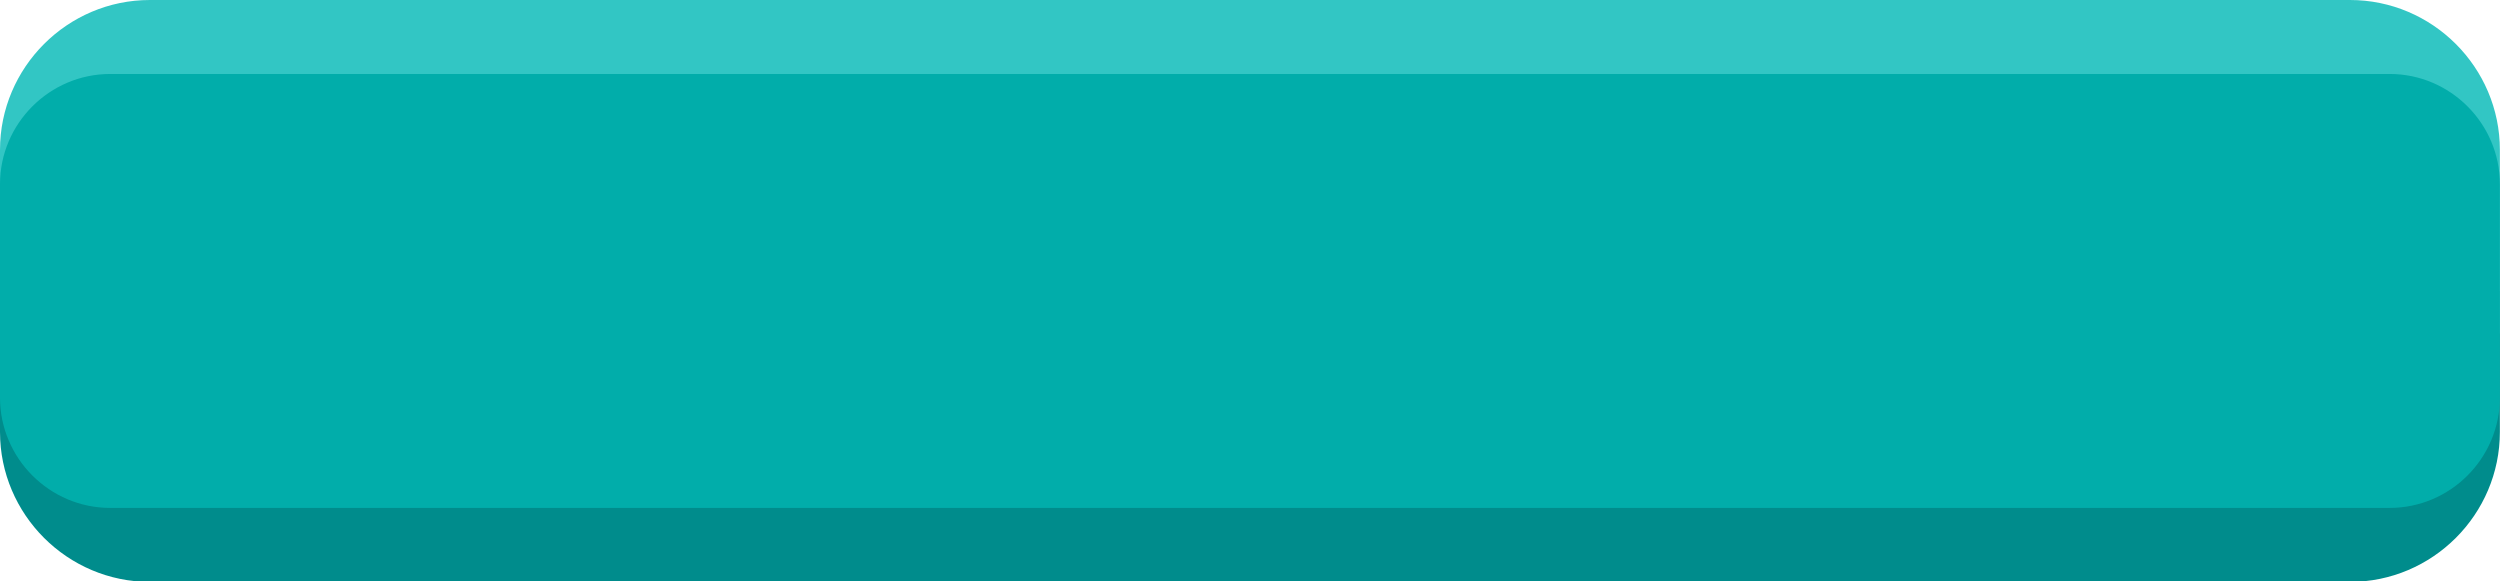
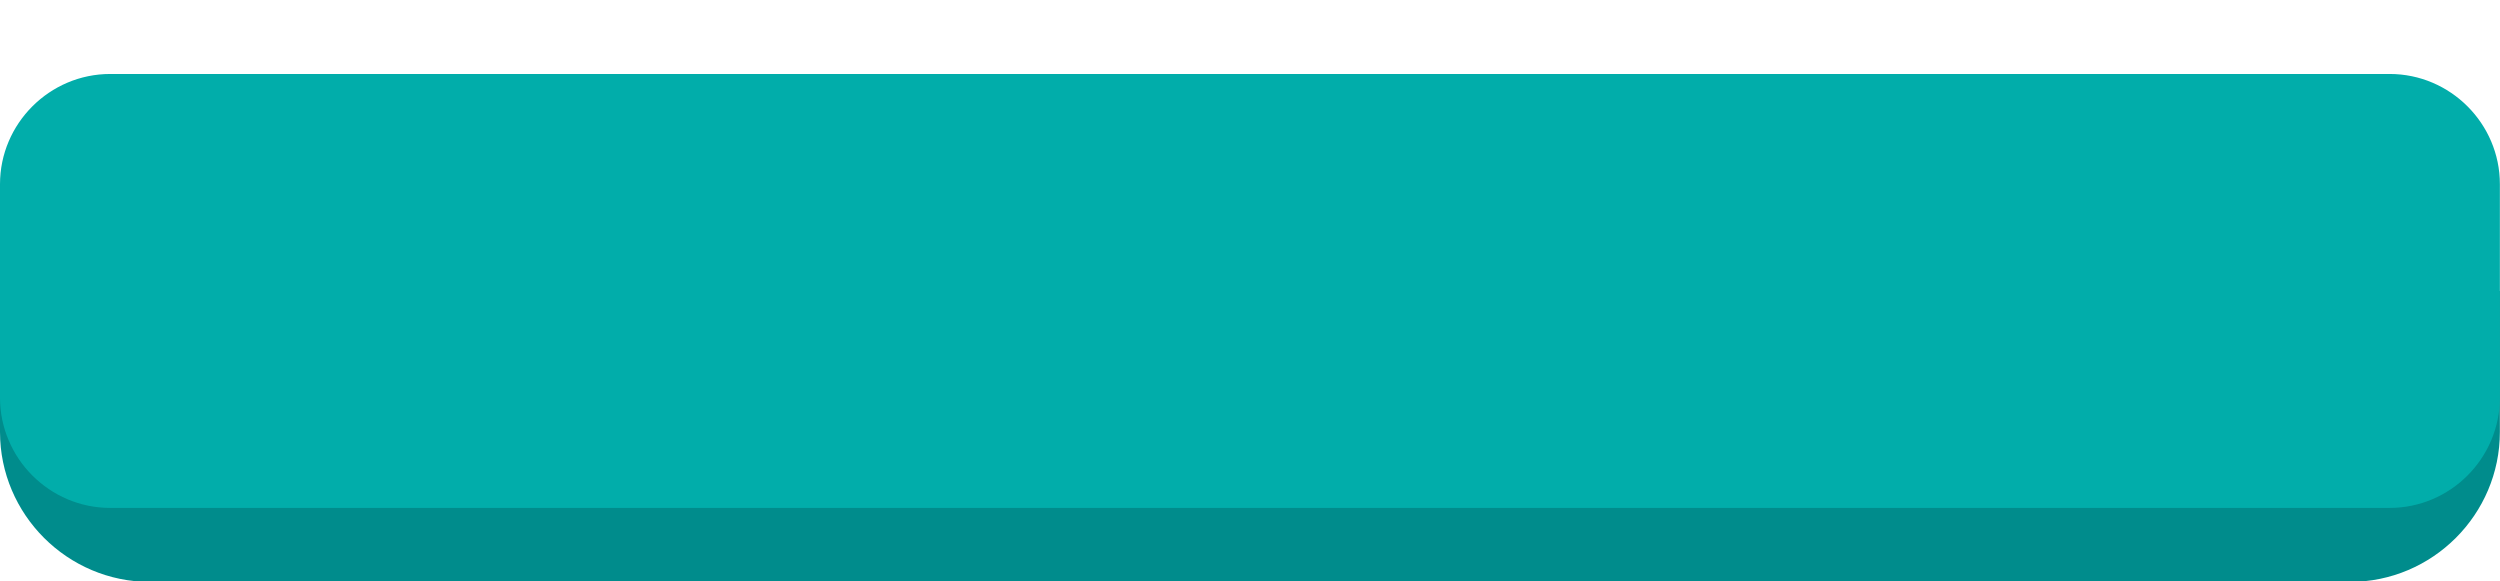
<svg xmlns="http://www.w3.org/2000/svg" clip-rule="evenodd" fill-rule="evenodd" height="47.0" image-rendering="optimizeQuality" preserveAspectRatio="xMidYMid meet" shape-rendering="geometricPrecision" text-rendering="geometricPrecision" version="1.0" viewBox="-0.0 0.0 202.1 47.0" width="202.1" zoomAndPan="magnify">
  <g>
    <g>
      <g id="change1_1">
        <path d="M202.09 23.52l0 11.4c0,6.67 -5.45,12.12 -12.12,12.12l-177.85 0c-6.67,0 -12.12,-5.45 -12.12,-12.12l0 -11.4 202.09 0z" fill="#008c8c" />
      </g>
      <g id="change2_1">
-         <path d="M12.12 0l177.85 0c6.67,0 12.12,5.45 12.12,12.12l0 14.83 -202.09 0 0 -14.83c0,-6.67 5.45,-12.12 12.12,-12.12z" fill="#32c6c4" />
-       </g>
+         </g>
      <g id="change3_1">
        <path d="M8.91 5.98l184.27 0c4.9,0 8.91,4.01 8.91,8.91l0 17.25c0,4.91 -4.01,8.92 -8.91,8.92l-184.27 0c-4.9,0 -8.91,-4.01 -8.91,-8.92l0 -17.25c0,-4.9 4.01,-8.91 8.91,-8.91z" fill="#01adaa" />
      </g>
    </g>
  </g>
</svg>